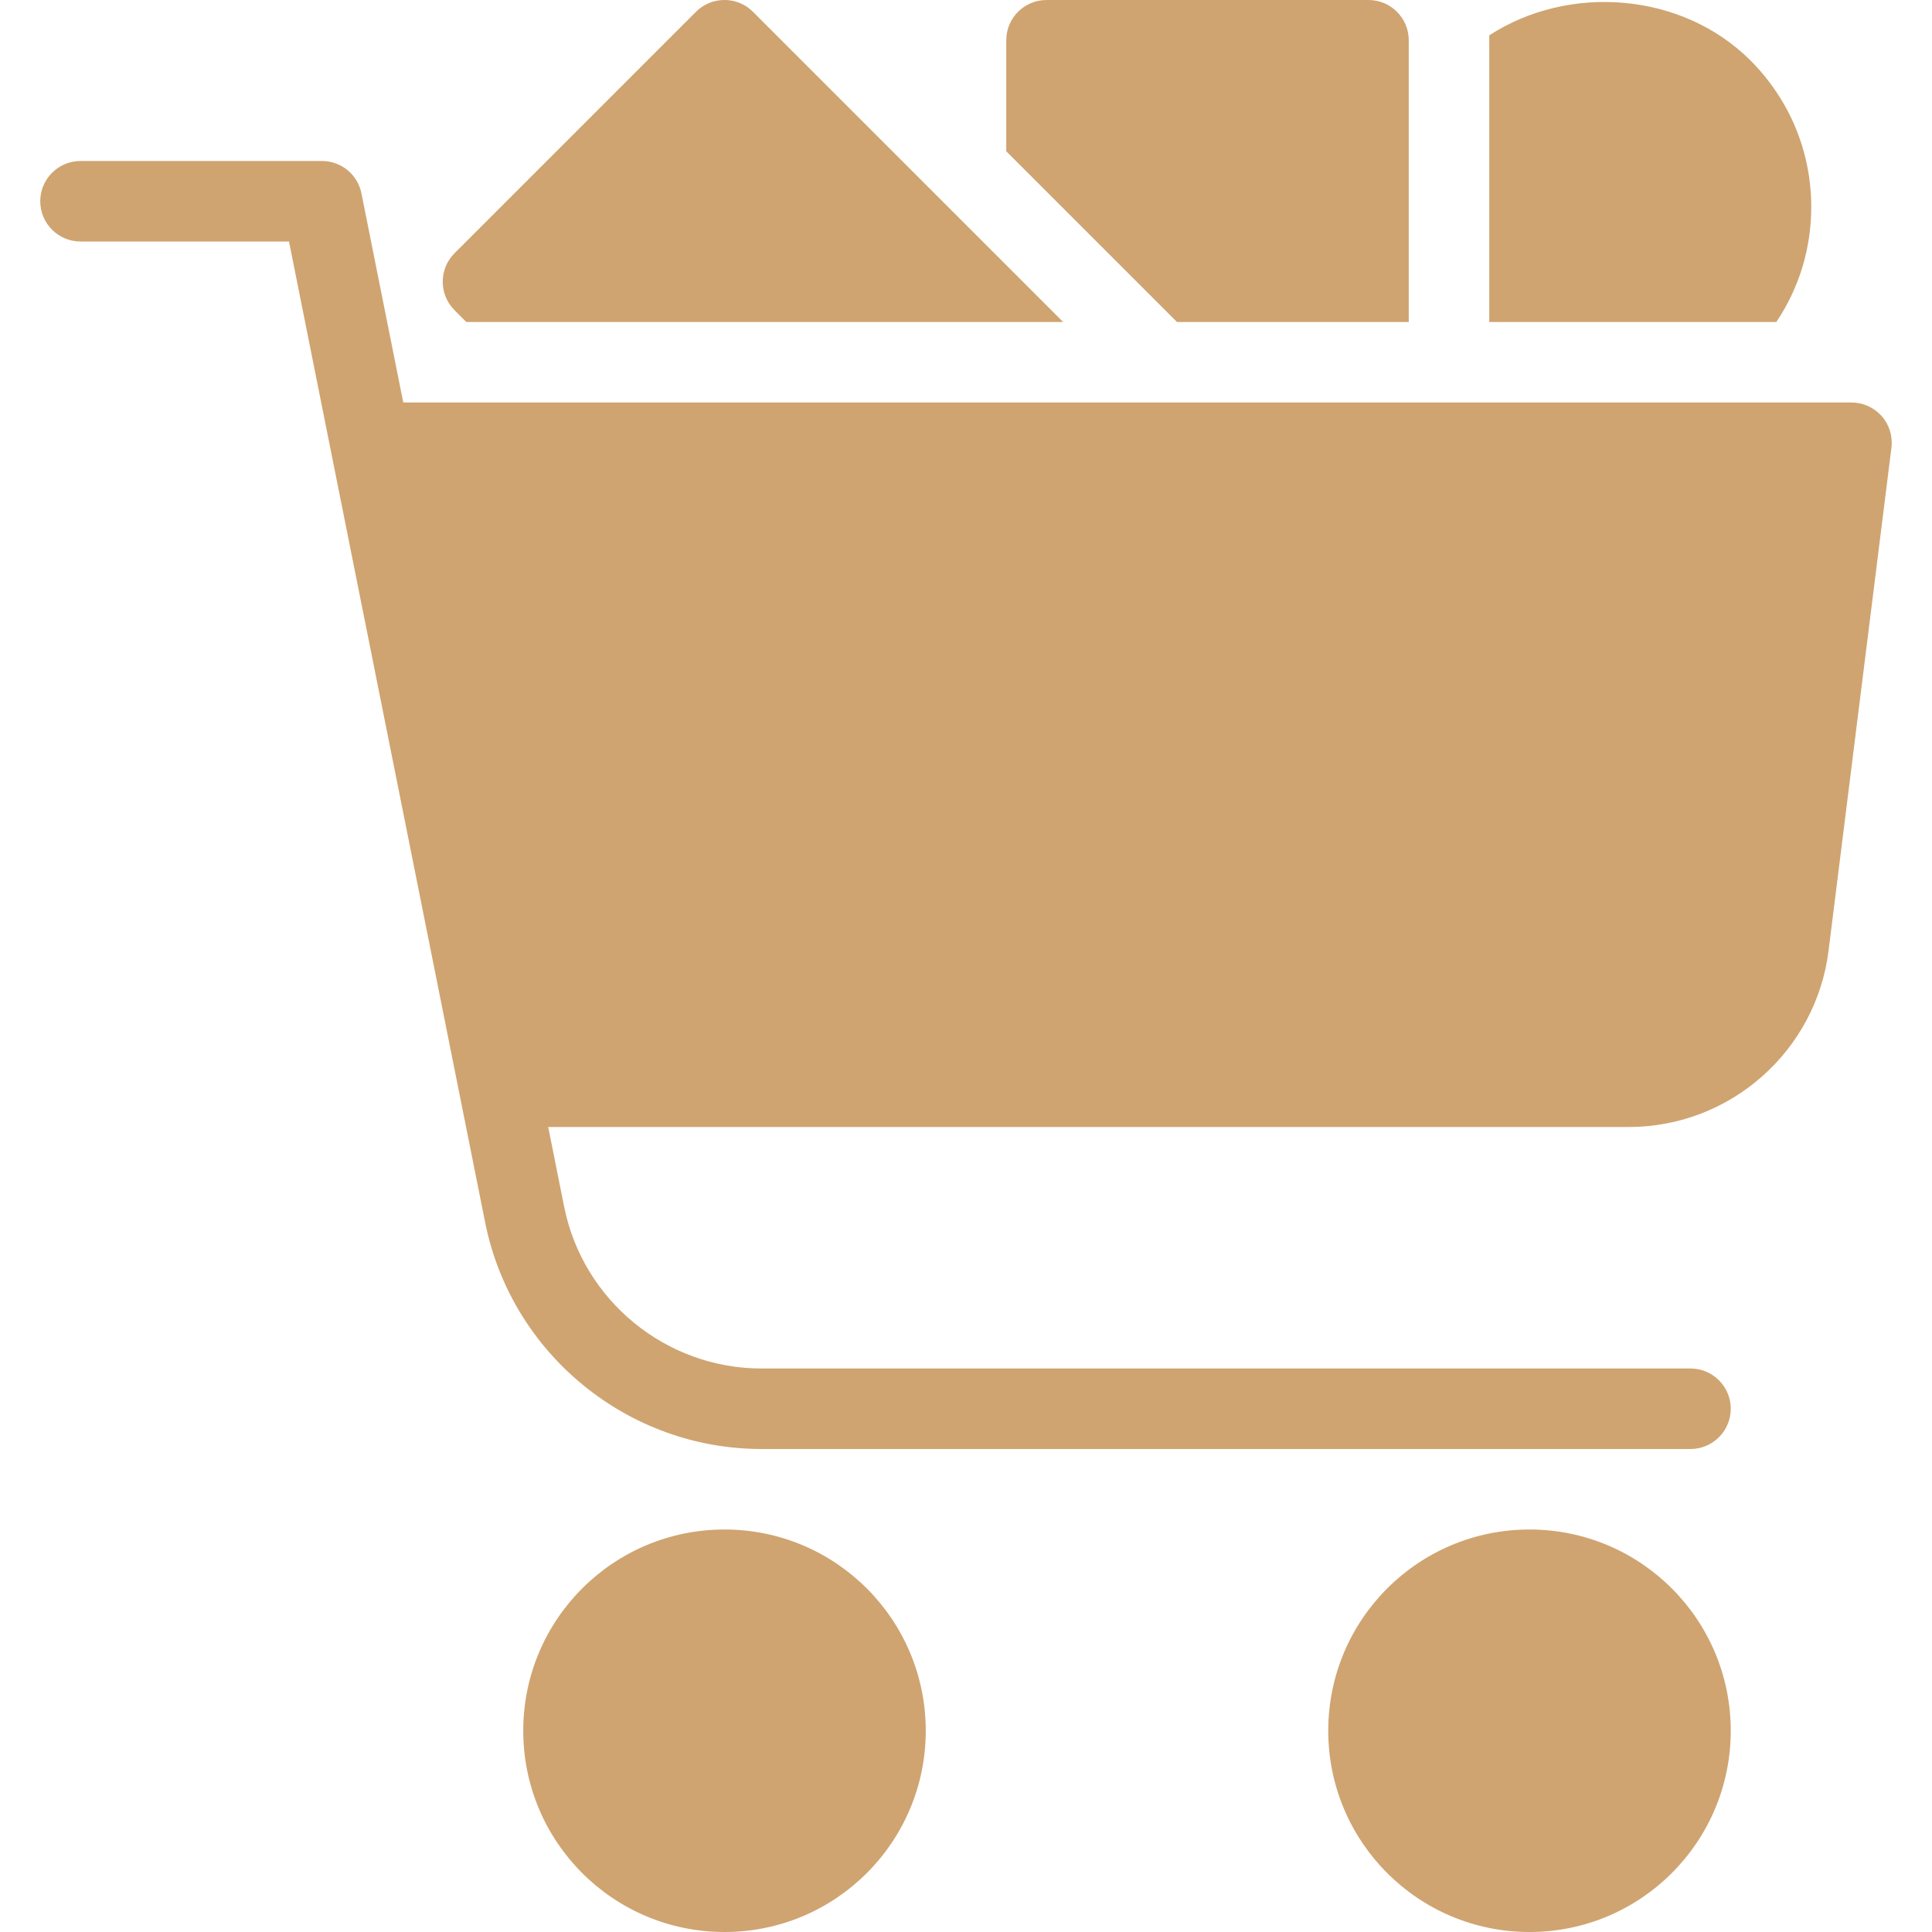
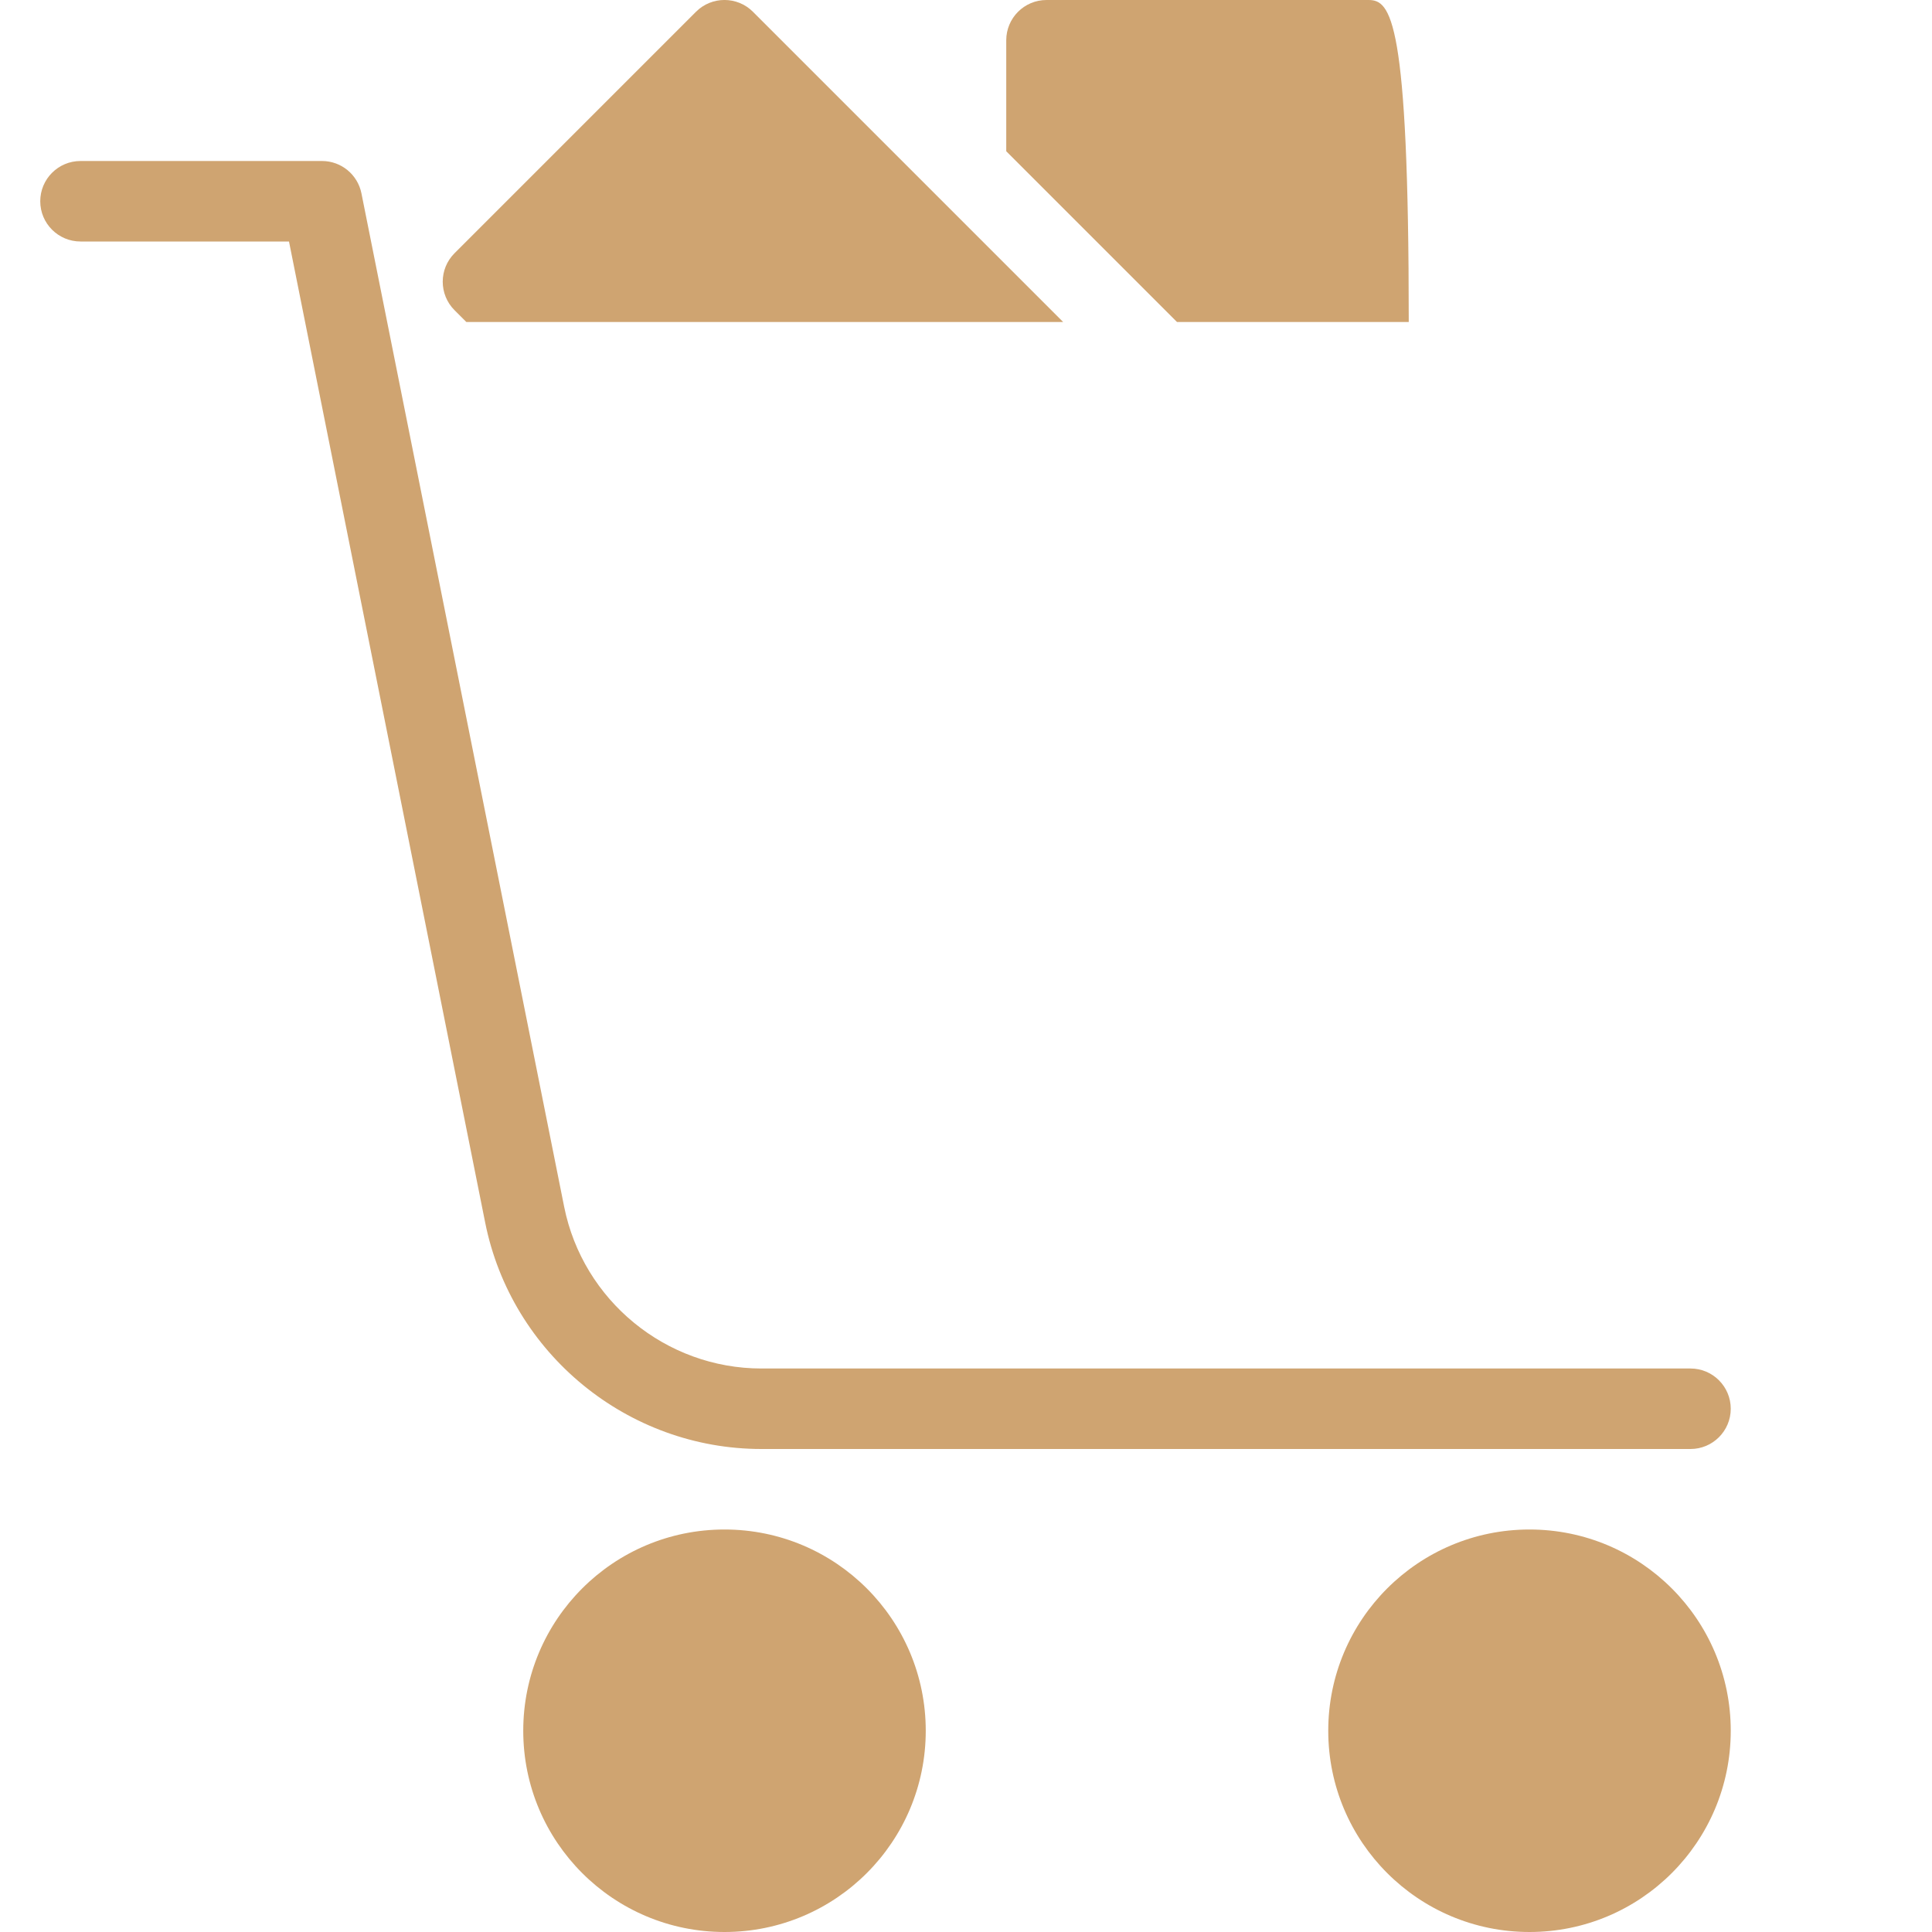
<svg xmlns="http://www.w3.org/2000/svg" width="24" height="24" viewBox="0 0 24 24" fill="none">
  <g clip-path="url(#clip0_36_34)">
    <path d="M19 24C20.381 24 21.5 22.881 21.5 21.5C21.5 20.119 20.381 19 19 19C17.619 19 16.5 20.119 16.5 21.5C16.5 22.881 17.619 24 19 24Z" fill="#CFA471" />
    <path d="M9 24C10.381 24 11.5 22.881 11.5 21.5C11.5 20.119 10.381 19 9 19C7.619 19 6.5 20.119 6.5 21.5C6.5 22.881 7.619 24 9 24Z" fill="#CFA471" />
    <path d="M5.793 4H13.207L9.353 0.146C9.158 -0.049 8.841 -0.049 8.646 0.146L5.646 3.146C5.451 3.341 5.451 3.658 5.646 3.853L5.793 4Z" fill="#CFA471" />
-     <path d="M23.375 5.169C23.28 5.062 23.144 5 23 5H5C4.724 5 4.5 5.224 4.5 5.5C4.5 5.776 4.724 6 5 6H5.094L6.41 13.018C6.178 13.062 6 13.256 6 13.5C6 13.776 6.224 14 6.5 14H20.234C21.492 14 22.559 13.059 22.715 11.81L23.496 5.562C23.514 5.42 23.47 5.276 23.375 5.169Z" fill="#CFA471" />
-     <path d="M17 0H13C12.724 0 12.5 0.224 12.5 0.5V1.879L14.621 4H17.5V0.5C17.5 0.224 17.276 0 17 0Z" fill="#CFA471" />
+     <path d="M17 0H13C12.724 0 12.5 0.224 12.5 0.5V1.879L14.621 4H17.5C17.5 0.224 17.276 0 17 0Z" fill="#CFA471" />
    <path d="M21 18H9.459C7.797 18 6.353 16.817 6.027 15.187L3.59 3H1C0.724 3 0.5 2.776 0.5 2.5C0.5 2.224 0.724 2 1 2H4C4.238 2 4.443 2.168 4.49 2.402L7.008 14.99C7.241 16.155 8.272 17 9.459 17H21C21.276 17 21.5 17.224 21.5 17.5C21.5 17.776 21.276 18 21 18Z" fill="#CFA471" />
-     <path d="M21.746 0.752C20.895 -0.099 19.488 -0.203 18.5 0.439V4H22.066C22.348 3.581 22.5 3.088 22.5 2.571C22.5 1.885 22.232 1.24 21.746 0.752Z" fill="#CFA471" />
  </g>
  <defs>
    <clipPath id="clip0_36_34">
      <rect width="24" height="24" fill="white" />
    </clipPath>
  </defs>
</svg>